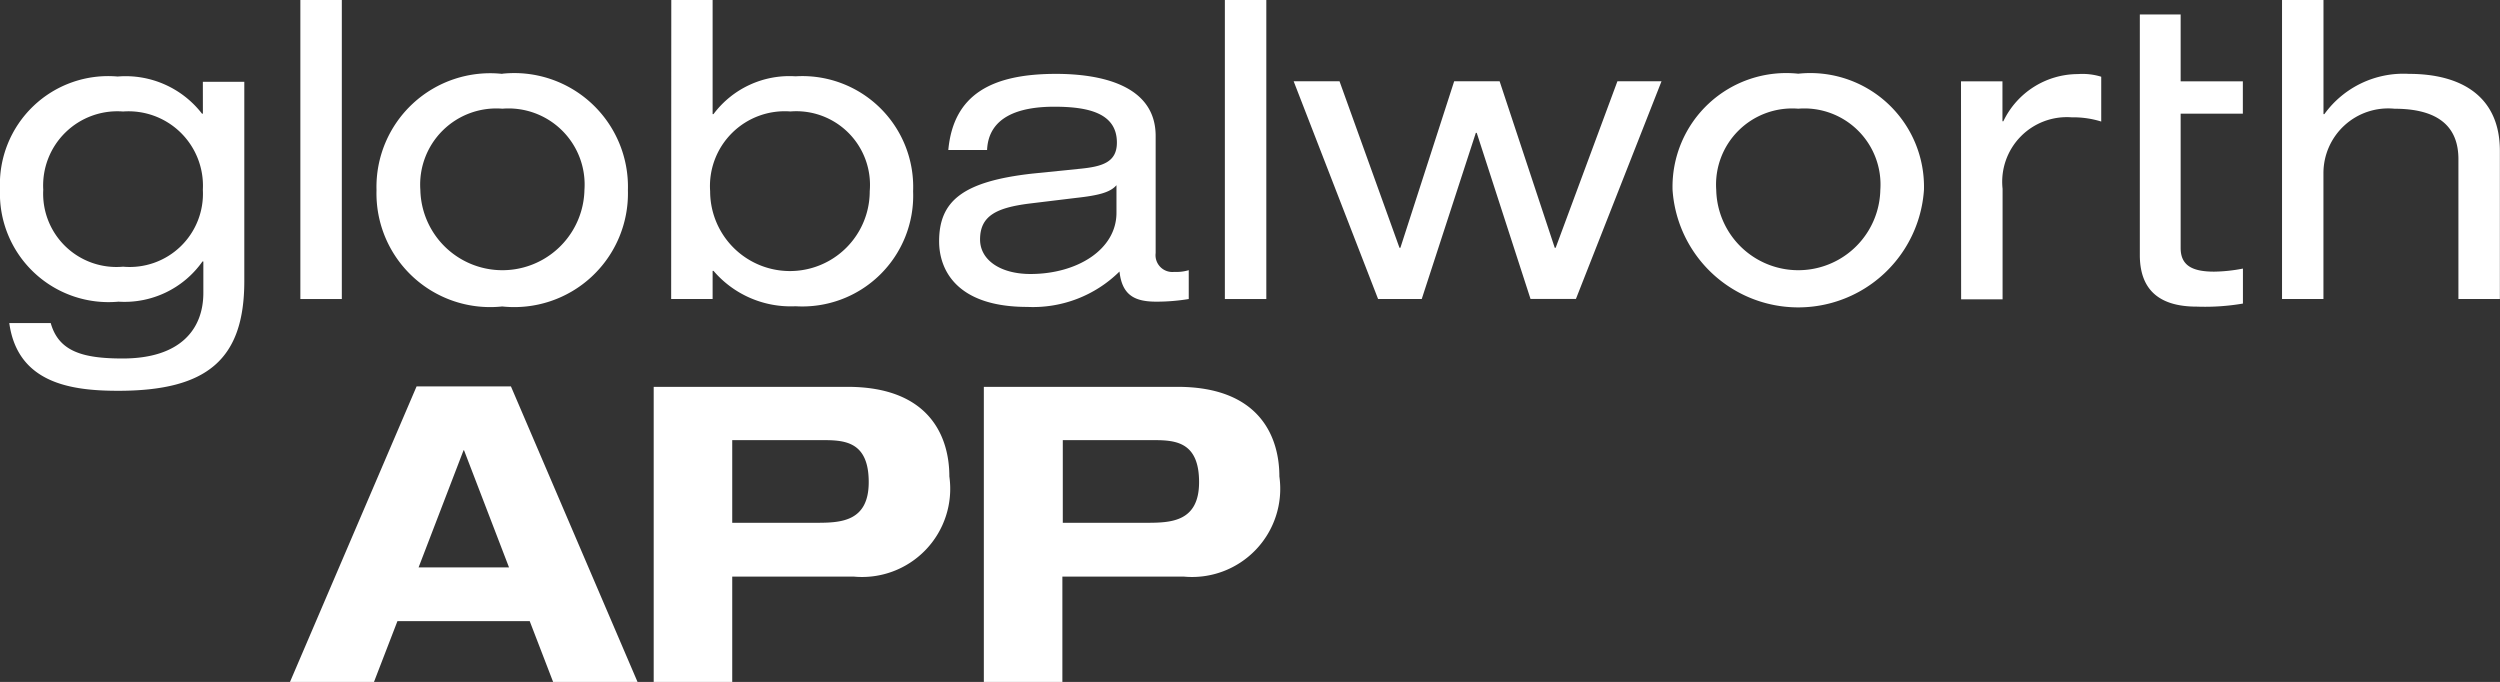
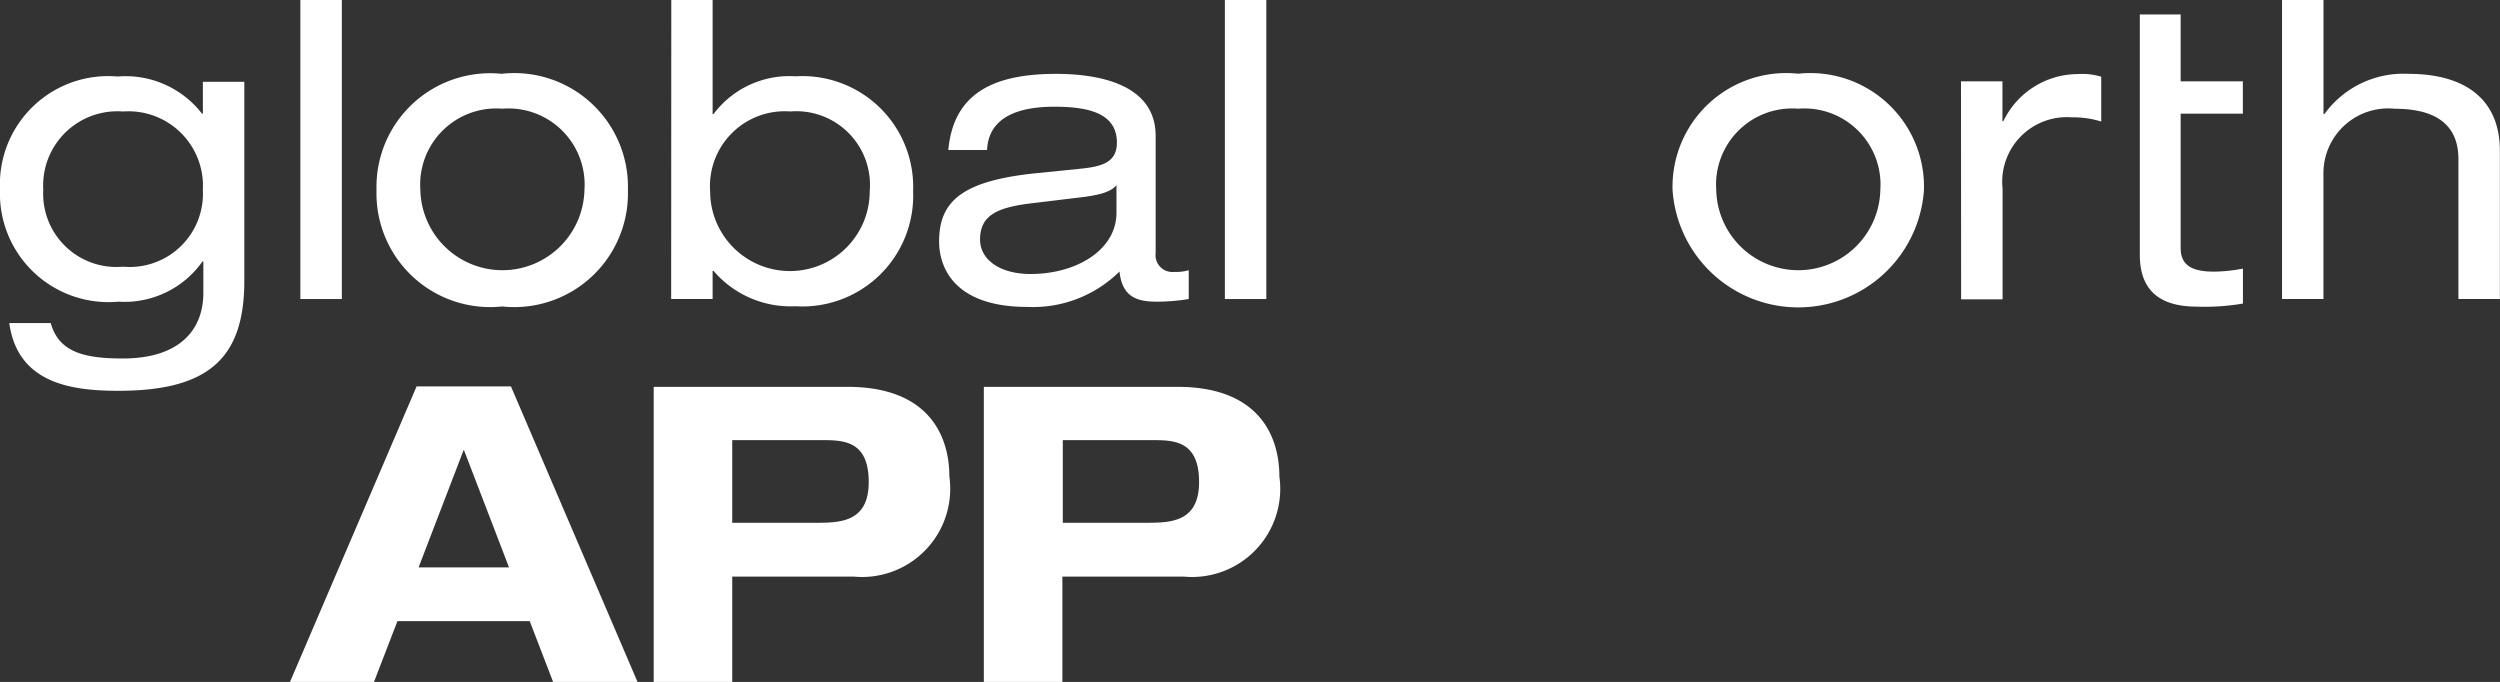
<svg xmlns="http://www.w3.org/2000/svg" width="59.527" height="16.237" viewBox="0 0 59.527 16.237">
  <rect x="0" y="0" width="59.527" height="16.237" fill="#333333" stroke="none" />
  <defs>
    <clipPath id="clip-path">
      <rect id="Rectangle_3120" data-name="Rectangle 3120" width="59.527" height="16.237" transform="translate(0 0)" fill="none" />
    </clipPath>
  </defs>
  <g id="Group_5818" data-name="Group 5818" transform="translate(0 0)">
    <g id="Group_5809" data-name="Group 5809" transform="translate(0 0)" clip-path="url(#clip-path)">
      <path id="Path_59863" data-name="Path 59863" d="M2.93,8.778a1.767,1.767,0,0,0-1.9,1.863,1.744,1.744,0,0,0,1.9,1.832,1.744,1.744,0,0,0,1.9-1.832,1.772,1.772,0,0,0-1.9-1.863m1.9-.708h.987v4.746c0,1.863-.882,2.612-3,2.612C1.7,15.429.42,15.252.221,13.816h.987c.189.677.767.843,1.712.843,1.386,0,1.922-.708,1.922-1.561v-.749H4.821a2.27,2.27,0,0,1-2,.957A2.586,2.586,0,0,1,0,10.631,2.578,2.578,0,0,1,2.8,7.945,2.3,2.3,0,0,1,4.81,8.83h.021Z" transform="translate(0 -6.123)" fill="#fff" />
      <rect id="Rectangle_3118" data-name="Rectangle 3118" width="0.987" height="7.12" transform="translate(7.152 0)" fill="#fff" />
      <path id="Path_59864" data-name="Path 59864" d="M42.111,8.5a1.813,1.813,0,0,0-1.953,1.936,1.954,1.954,0,0,0,3.907,0A1.813,1.813,0,0,0,42.111,8.5m0-.833A2.707,2.707,0,0,1,45.1,10.44a2.707,2.707,0,0,1-2.993,2.769,2.707,2.707,0,0,1-2.993-2.769,2.707,2.707,0,0,1,2.993-2.769" transform="translate(-30.149 -5.912)" fill="#fff" />
      <path id="Path_59865" data-name="Path 59865" d="M72.552,2.654a1.781,1.781,0,0,0-1.911,1.9,1.9,1.9,0,1,0,3.8,0,1.755,1.755,0,0,0-1.89-1.9M69.716,0H70.7V2.717h.021a2.257,2.257,0,0,1,1.953-.9,2.639,2.639,0,0,1,2.8,2.737,2.639,2.639,0,0,1-2.8,2.738,2.418,2.418,0,0,1-1.953-.843H70.7V7.12h-.987Z" transform="translate(-53.732 0)" fill="#fff" />
      <path id="Path_59866" data-name="Path 59866" d="M101.743,10.325c-.147.166-.409.239-.966.3l-1.113.135c-.777.1-1.166.292-1.166.854,0,.489.483.822,1.2.822,1.113,0,2.048-.583,2.048-1.457v-.656Zm-4-.854c.126-1.3,1.019-1.8,2.563-1.8,1.05,0,2.373.26,2.373,1.478v2.789a.4.4,0,0,0,.441.448,1.023,1.023,0,0,0,.347-.041v.687a4.75,4.75,0,0,1-.767.063c-.5,0-.819-.136-.882-.718a2.929,2.929,0,0,1-2.195.843c-1.7,0-2.1-.9-2.1-1.561,0-.958.557-1.426,2.216-1.613l1.124-.114c.546-.052.893-.156.893-.625,0-.708-.693-.854-1.491-.854-.84,0-1.565.239-1.6,1.03h-.924Z" transform="translate(-75.162 -5.912)" fill="#fff" />
      <rect id="Rectangle_3119" data-name="Rectangle 3119" width="0.987" height="7.12" transform="translate(29.165 0)" fill="#fff" />
-       <path id="Path_59867" data-name="Path 59867" d="M142.059,8.443h1.05l-2.038,5.183H139.99l-1.281-3.955h-.021L137.4,13.627h-1.04L134.35,8.443h1.092l1.428,3.966h.021l1.281-3.966h1.082l1.313,3.966h.021Z" transform="translate(-103.547 -6.508)" fill="#fff" />
      <path id="Path_59868" data-name="Path 59868" d="M176.691,8.5a1.813,1.813,0,0,0-1.953,1.936,1.954,1.954,0,0,0,3.907,0A1.813,1.813,0,0,0,176.691,8.5m0-.833a2.707,2.707,0,0,1,2.993,2.769,3,3,0,0,1-5.986,0,2.707,2.707,0,0,1,2.993-2.769" transform="translate(-133.873 -5.912)" fill="#fff" />
      <path id="Path_59869" data-name="Path 59869" d="M203.655,7.848h.987V8.8h.021a1.972,1.972,0,0,1,1.775-1.124,1.514,1.514,0,0,1,.556.063V8.806a2.211,2.211,0,0,0-.7-.1,1.539,1.539,0,0,0-1.649,1.7v2.633h-.987Z" transform="translate(-156.962 -5.912)" fill="#fff" />
      <path id="Path_59870" data-name="Path 59870" d="M222.161,1.5h.987V3.091h1.481v.77h-1.481v3.2c0,.427.294.562.8.562a3.8,3.8,0,0,0,.683-.073v.833a5.351,5.351,0,0,1-1.1.073c-.977,0-1.355-.479-1.355-1.228V1.5Z" transform="translate(-171.225 -1.155)" fill="#fff" />
      <path id="Path_59871" data-name="Path 59871" d="M237,0h.987V2.717h.021a2.323,2.323,0,0,1,2.016-.958c1.239,0,2.163.531,2.163,1.832V7.12H241.2V3.789c0-.76-.462-1.2-1.523-1.2a1.541,1.541,0,0,0-1.691,1.541V7.12H237Z" transform="translate(-182.663 0)" fill="#fff" />
      <path id="Path_59872" data-name="Path 59872" d="M35.808,45.72H32.658L32.1,47.167H30.1l3.014-7.036h2.247l3.014,7.036H36.365Zm-1.575-4.07L33.162,44.44h2.153l-1.071-2.789Z" transform="translate(-23.195 -30.93)" fill="#fff" />
      <path id="Path_59873" data-name="Path 59873" d="M67.886,40.141H72.5c1.954,0,2.426,1.187,2.426,2.134a2.1,2.1,0,0,1-2.279,2.384H69.756v2.509h-1.87V40.141Zm1.87,3.237h2c.578,0,1.25-.021,1.25-.968s-.546-1-1.071-1H69.756v1.967Z" transform="translate(-52.321 -30.93)" fill="#fff" />
-       <path id="Path_59874" data-name="Path 59874" d="M102.194,40.141H106.8c1.953,0,2.426,1.187,2.426,2.134a2.1,2.1,0,0,1-2.279,2.384h-2.888v2.509h-1.87V40.141Zm1.87,3.237h2c.578,0,1.25-.021,1.25-.968s-.546-1-1.071-1h-2.174v1.967Z" transform="translate(-78.763 -30.93)" fill="#fff" />
+       <path id="Path_59874" data-name="Path 59874" d="M102.194,40.141H106.8c1.953,0,2.426,1.187,2.426,2.134a2.1,2.1,0,0,1-2.279,2.384h-2.888v2.509h-1.87V40.141Zm1.87,3.237h2c.578,0,1.25-.021,1.25-.968s-.546-1-1.071-1h-2.174v1.967" transform="translate(-78.763 -30.93)" fill="#fff" />
    </g>
  </g>
</svg>